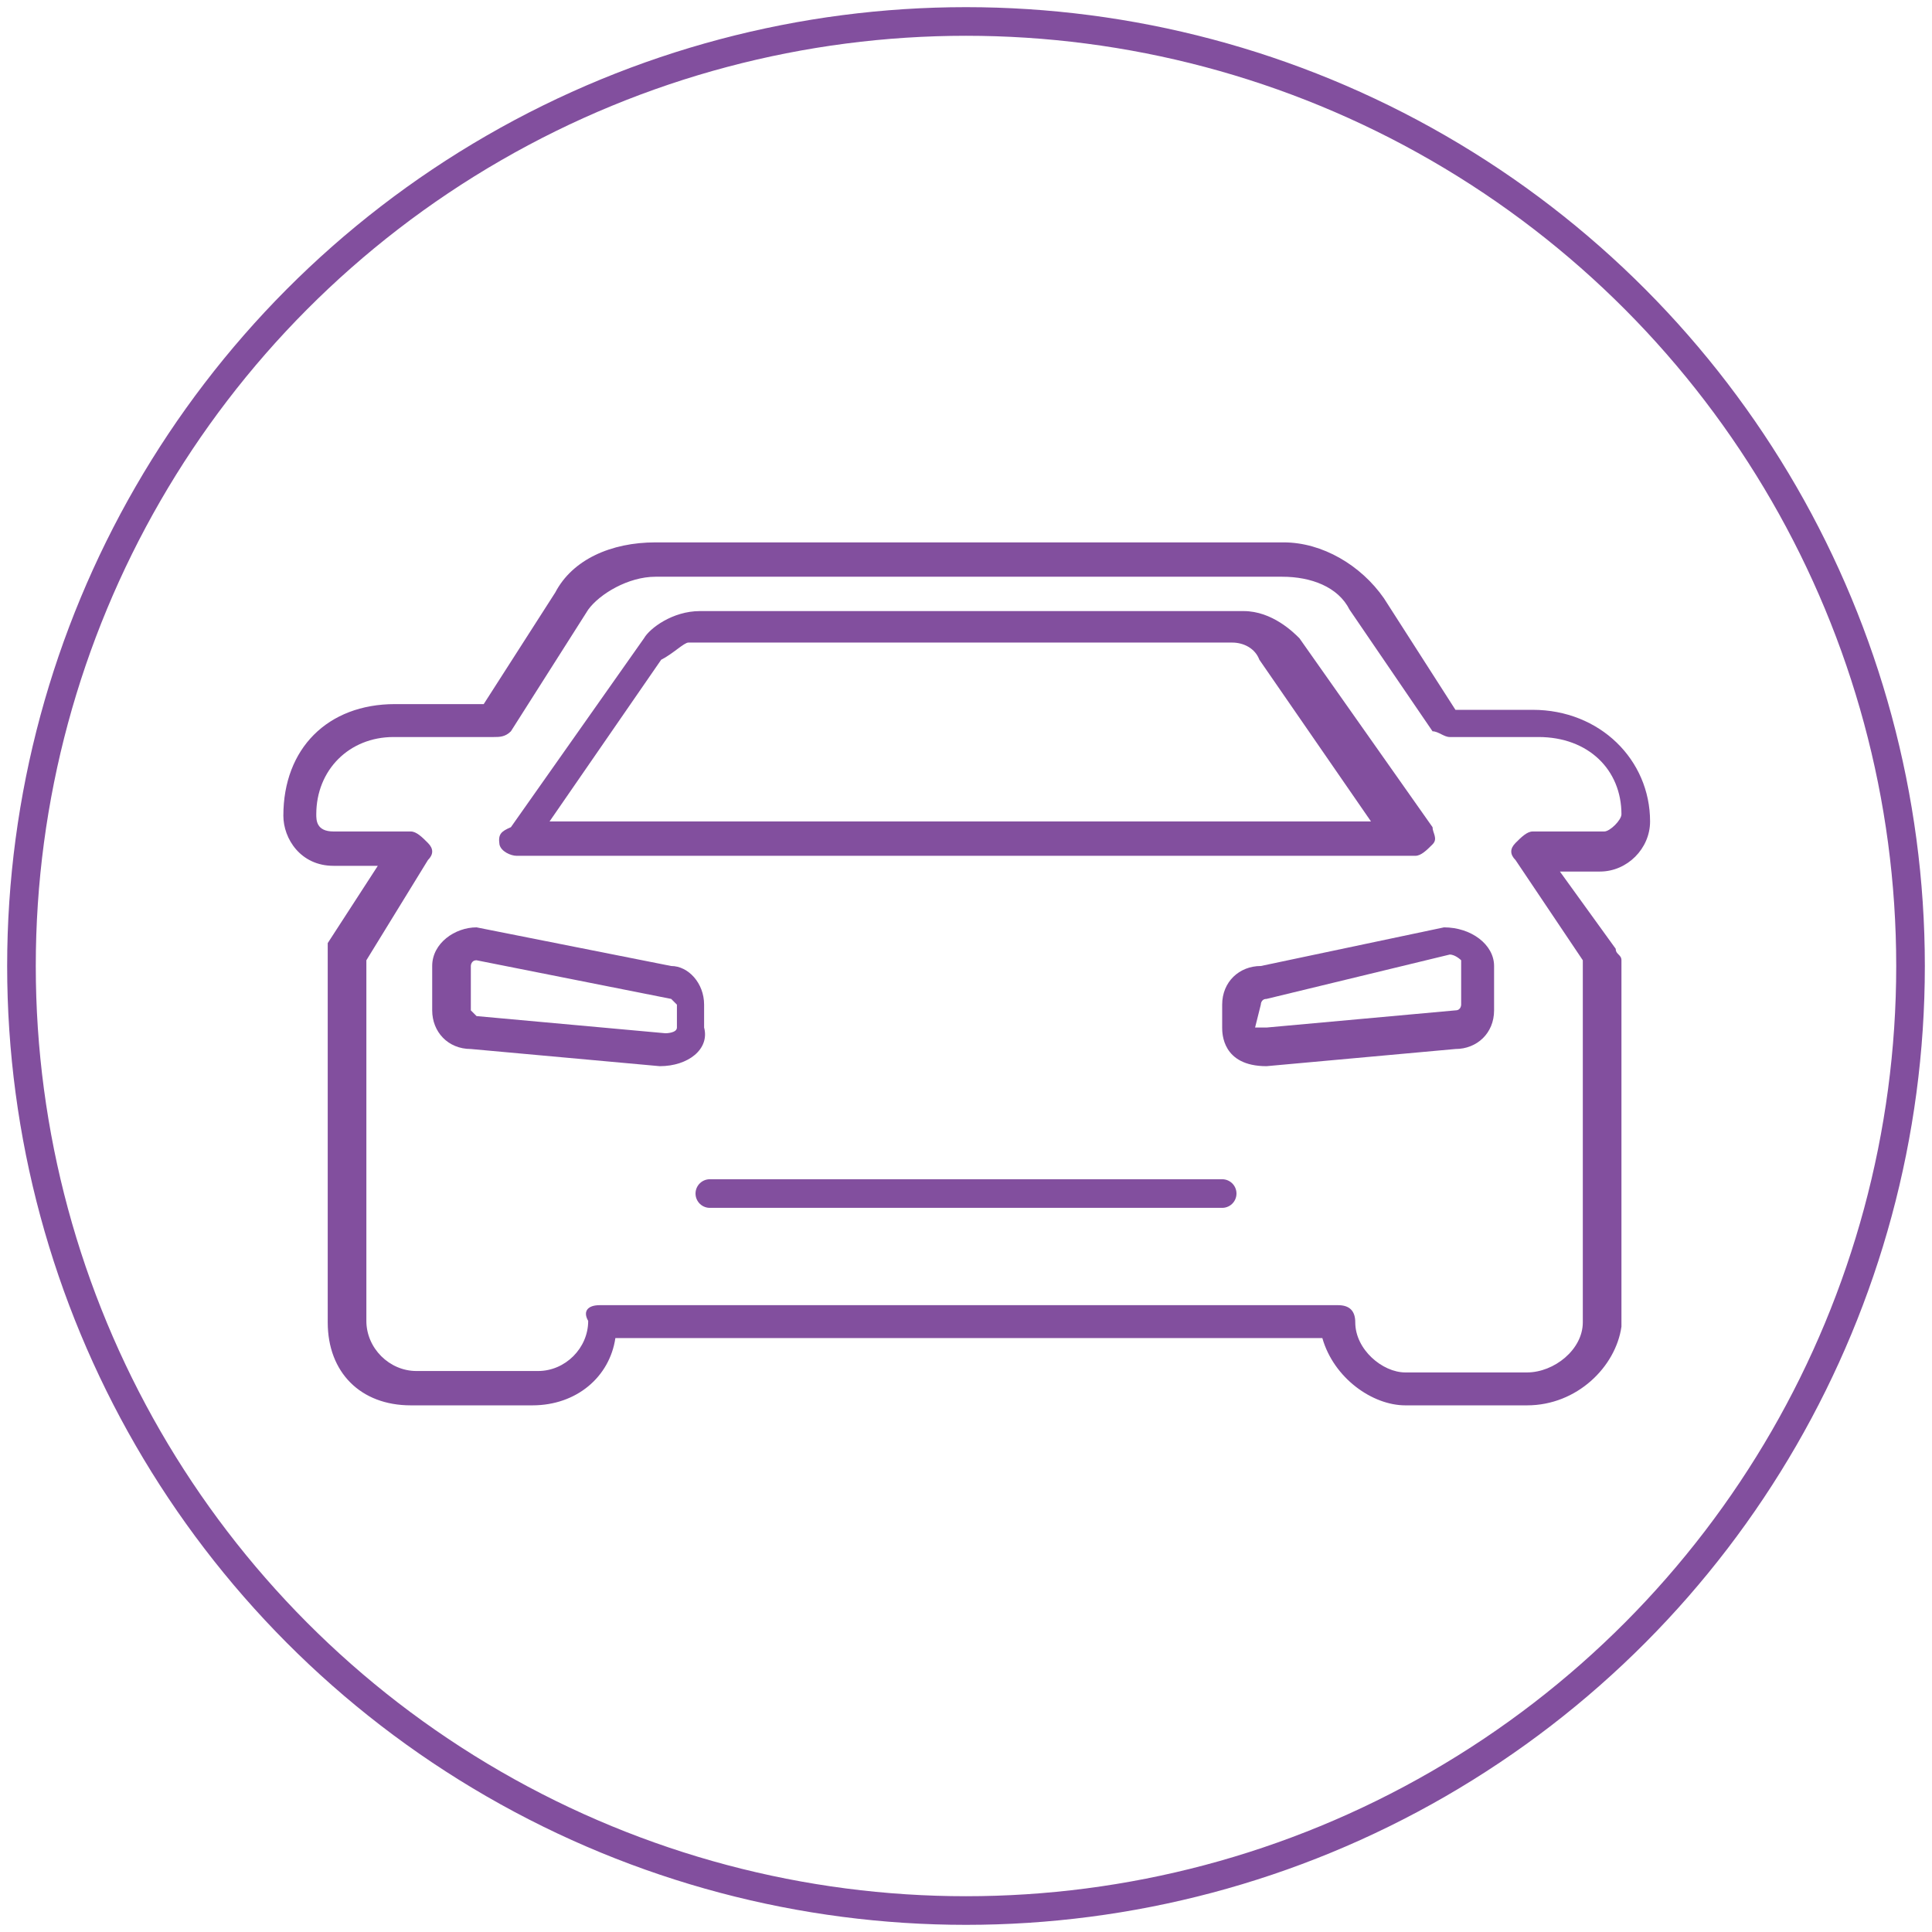
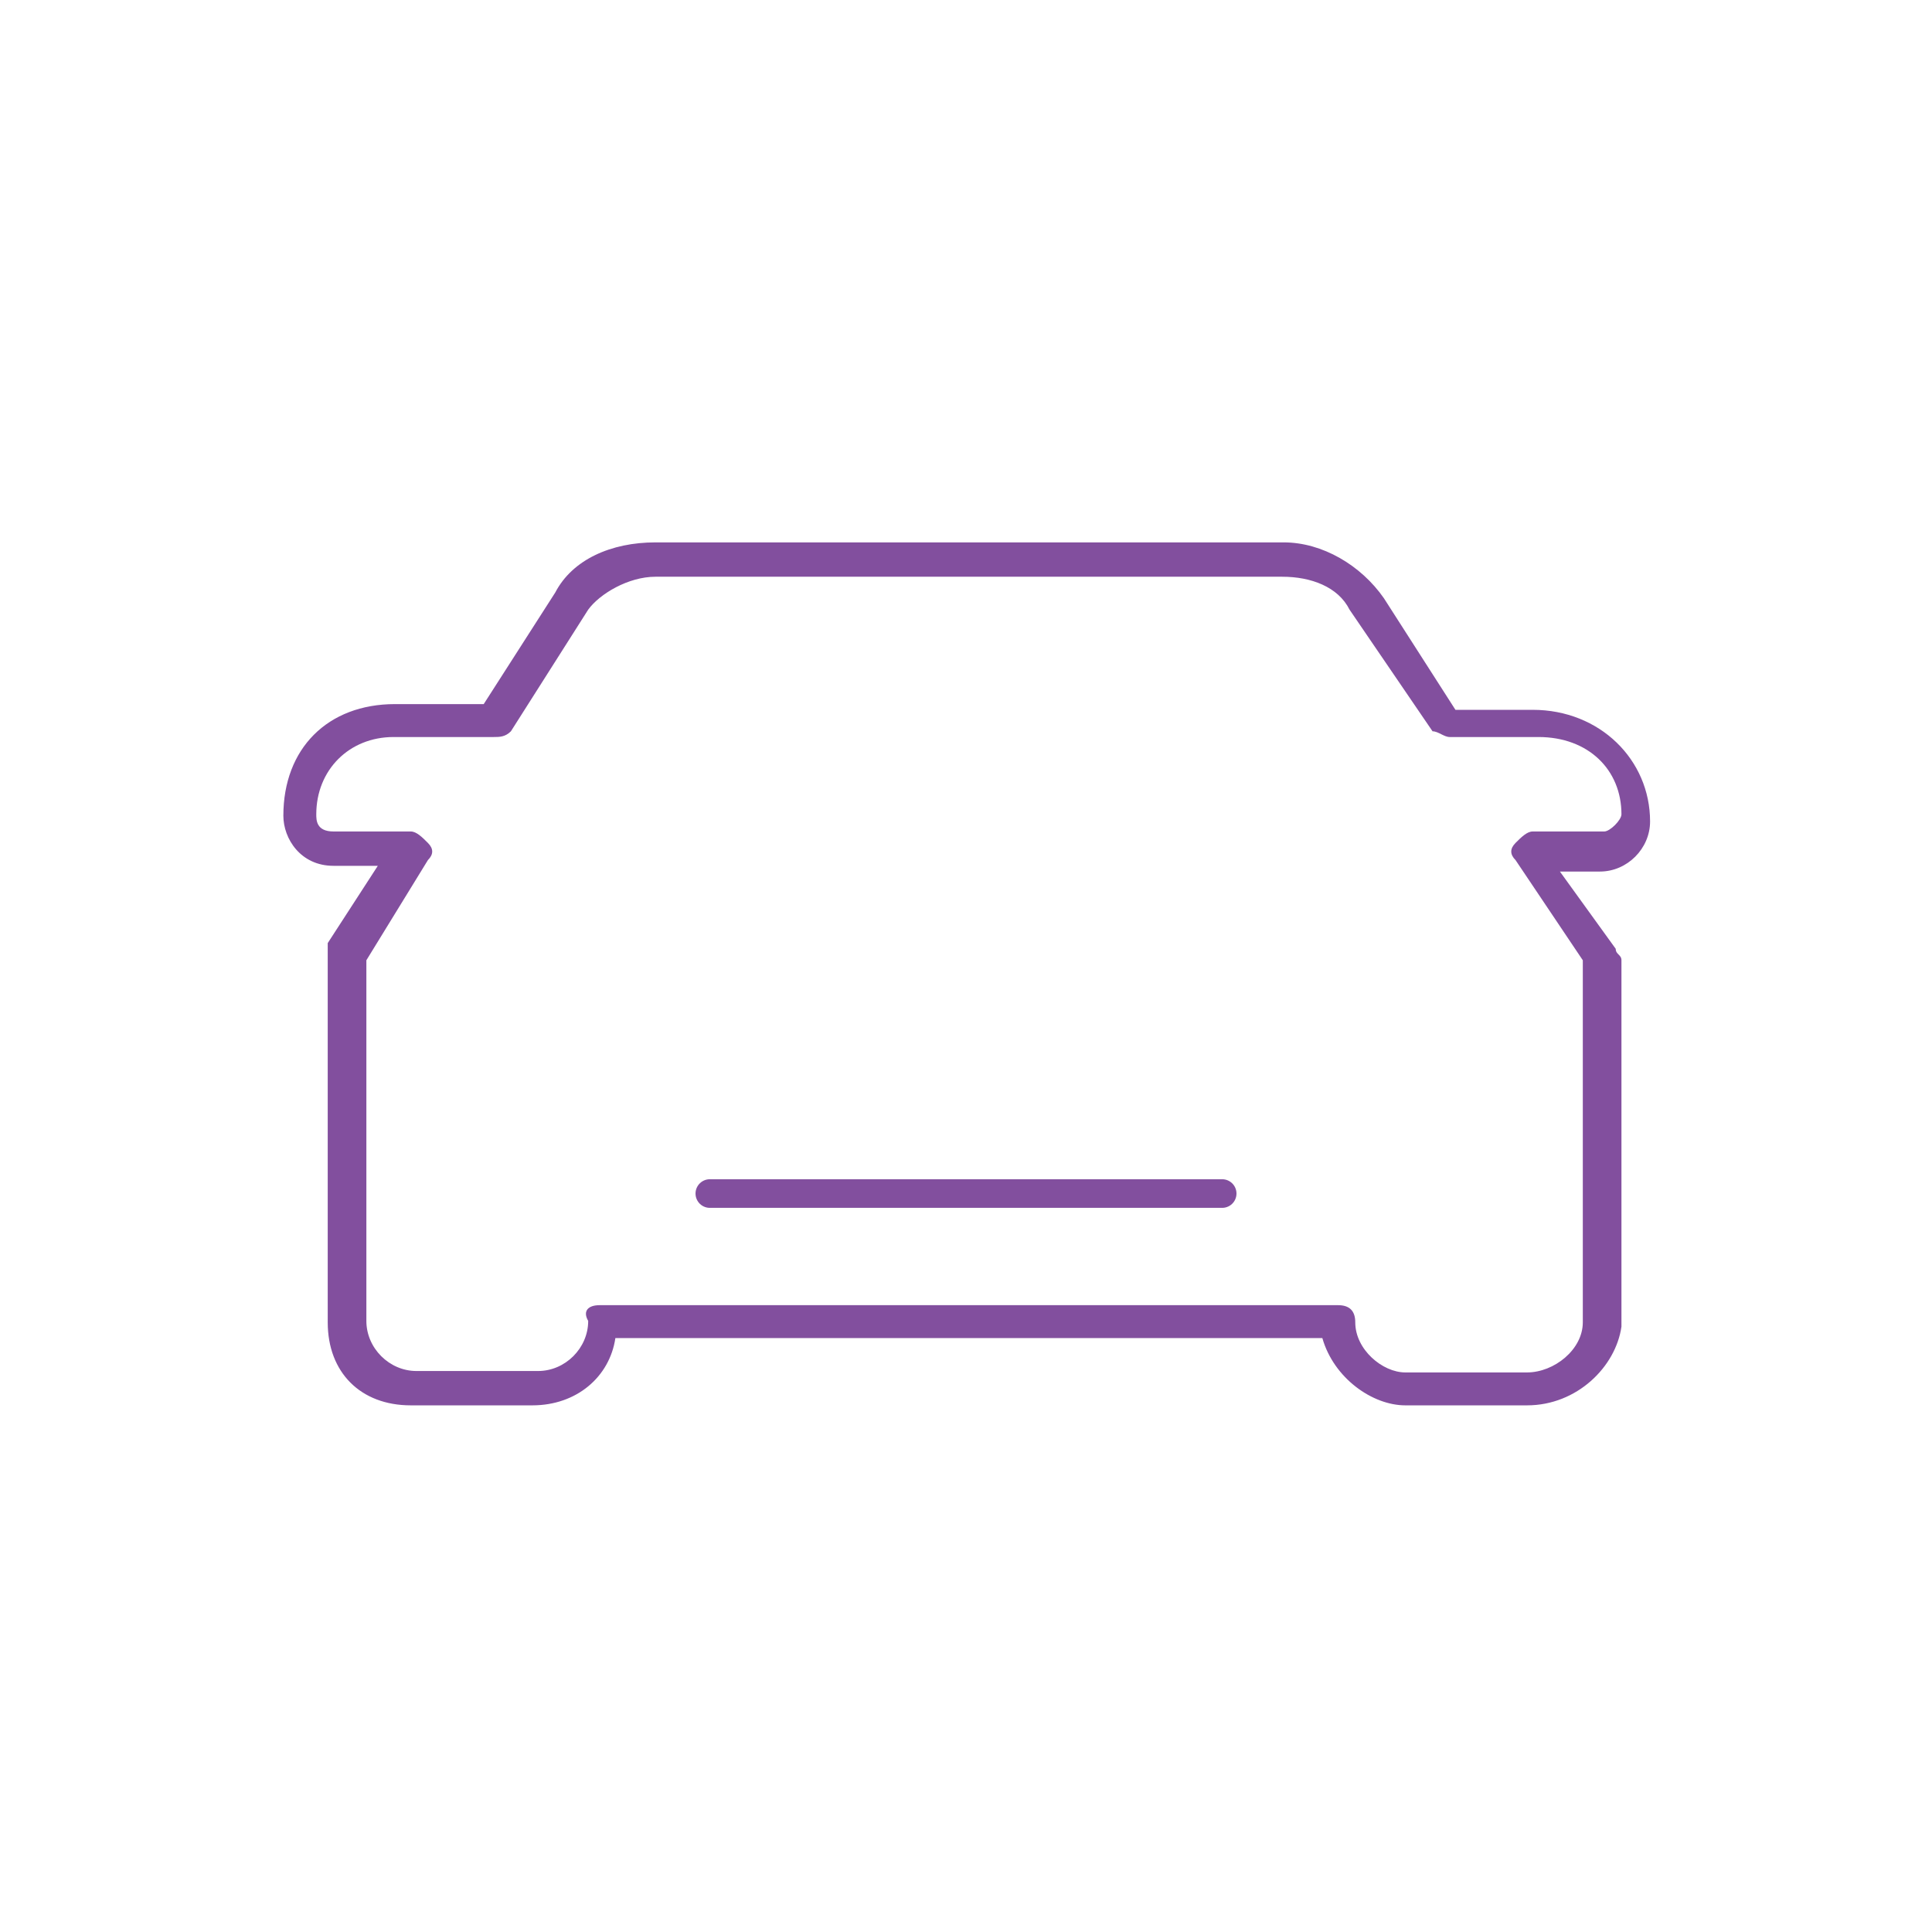
<svg xmlns="http://www.w3.org/2000/svg" version="1.1" id="Layer_1" x="0px" y="0px" viewBox="0 0 135 135" style="enable-background:new 0 0 135 135;" xml:space="preserve">
  <style type="text/css">
	.st0{fill:none;stroke:#824F9E;stroke-width:2;stroke-miterlimit:10;}
	.st1{fill:#824F9E;}
	.st2{fill:none;stroke:#824F9E;stroke-width:2;stroke-linecap:round;stroke-miterlimit:10;}
</style>
  <g>
-     <circle class="st0" cx="67.5" cy="67.5" r="66" />
    <g>
      <g>
        <path class="st1" d="M106.7,98.2h-8.5c-2.3,0-5-1.9-5.8-4.7H43c-0.4,2.7-2.7,4.7-5.8,4.7h-8.5c-3.5,0-5.8-2.3-5.8-5.8V66.7     c0-0.4,0-0.4,0-0.8l3.5-5.4h-3.1c-2.3,0-3.5-1.9-3.5-3.5c0-4.7,3.1-7.8,7.8-7.8h6.2l5-7.8c1.2-2.3,3.9-3.5,7-3.5h43.9     c2.7,0,5.4,1.6,7,3.9l5,7.8h5.4c4.7,0,8.2,3.5,8.2,7.8c0,1.9-1.6,3.5-3.5,3.5H109l3.9,5.4c0,0.4,0.4,0.4,0.4,0.8v25.6     C112.9,95.5,110.2,98.2,106.7,98.2z M41.9,91.2h51.6c0.8,0,1.2,0.4,1.2,1.2c0,1.9,1.9,3.5,3.5,3.5h8.5c1.9,0,3.9-1.6,3.9-3.5     V67.1l-4.7-7c-0.4-0.4-0.4-0.8,0-1.2s0.8-0.8,1.2-0.8h5c0.4,0,1.2-0.8,1.2-1.2c0-3.1-2.3-5.4-5.8-5.4h-6.2     c-0.4,0-0.8-0.4-1.2-0.4l-5.8-8.5c-0.8-1.6-2.7-2.3-4.7-2.3H45.8c-1.9,0-3.9,1.2-4.7,2.3l-5.4,8.5c-0.4,0.4-0.8,0.4-1.2,0.4h-7     c-3.1,0-5.4,2.3-5.4,5.4c0,0.4,0,1.2,1.2,1.2h5.4c0.4,0,0.8,0.4,1.2,0.8c0.4,0.4,0.4,0.8,0,1.2l-4.3,7v25.2     c0,1.9,1.6,3.5,3.5,3.5h8.5c1.9,0,3.5-1.6,3.5-3.5C40.7,91.6,41.1,91.2,41.9,91.2z" />
        <g>
-           <path class="st1" d="M46.1,74.5l-13.2-1.2l0,0c-1.6,0-2.7-1.2-2.7-2.7v-3.1c0-1.6,1.6-2.7,3.1-2.7l13.6,2.7l0,0      c1.2,0,2.3,1.2,2.3,2.7v1.6C49.6,73.3,48.1,74.5,46.1,74.5z M46.5,72.2L46.5,72.2L46.5,72.2z M33.3,67.1c-0.4,0-0.4,0.4-0.4,0.4      v3.1l0.4,0.4l13.2,1.2c0,0,0.8,0,0.8-0.4v-1.6l-0.4-0.4L33.3,67.1z" />
-           <path class="st1" d="M88.5,74.5c-3.1,0-3.1-2.3-3.1-2.7v-1.6c0-1.6,1.2-2.7,2.7-2.7l12.8-2.7c1.9,0,3.5,1.2,3.5,2.7v3.1      c0,1.6-1.2,2.7-2.7,2.7L88.5,74.5L88.5,74.5z M87.7,71.8c0,0,0,0,0.8,0l13.2-1.2c0.4,0,0.4-0.4,0.4-0.4v-3.1      c0,0-0.4-0.4-0.8-0.4l-12.8,3.1c-0.4,0-0.4,0.4-0.4,0.4L87.7,71.8L87.7,71.8L87.7,71.8z M87.7,71.8L87.7,71.8L87.7,71.8z" />
-         </g>
-         <path class="st1" d="M100.1,57.8l-9.3-13.2c-0.4-0.4-1.9-1.9-3.9-1.9h-19l0,0h-19c-1.9,0-3.5,1.2-3.9,1.9l-9.3,13.2     c-0.7,0.3-0.9,0.5-0.8,1.2c0.1,0.5,0.8,0.8,1.2,0.8h31.4l0,0h31.4c0.4,0,0.8-0.4,1.2-0.8C100.5,58.6,100.1,58.2,100.1,57.8z      M67.5,57.4L67.5,57.4H38.4l7.8-11.3c0.8-0.4,1.6-1.2,1.9-1.2h19l0,0h19c0.8,0,1.6,0.4,1.9,1.2l7.8,11.3     C95.8,57.4,67.5,57.4,67.5,57.4z" />
+           </g>
      </g>
      <line class="st2" x1="49.6" y1="83.4" x2="85.4" y2="83.4" />
    </g>
  </g>
</svg>